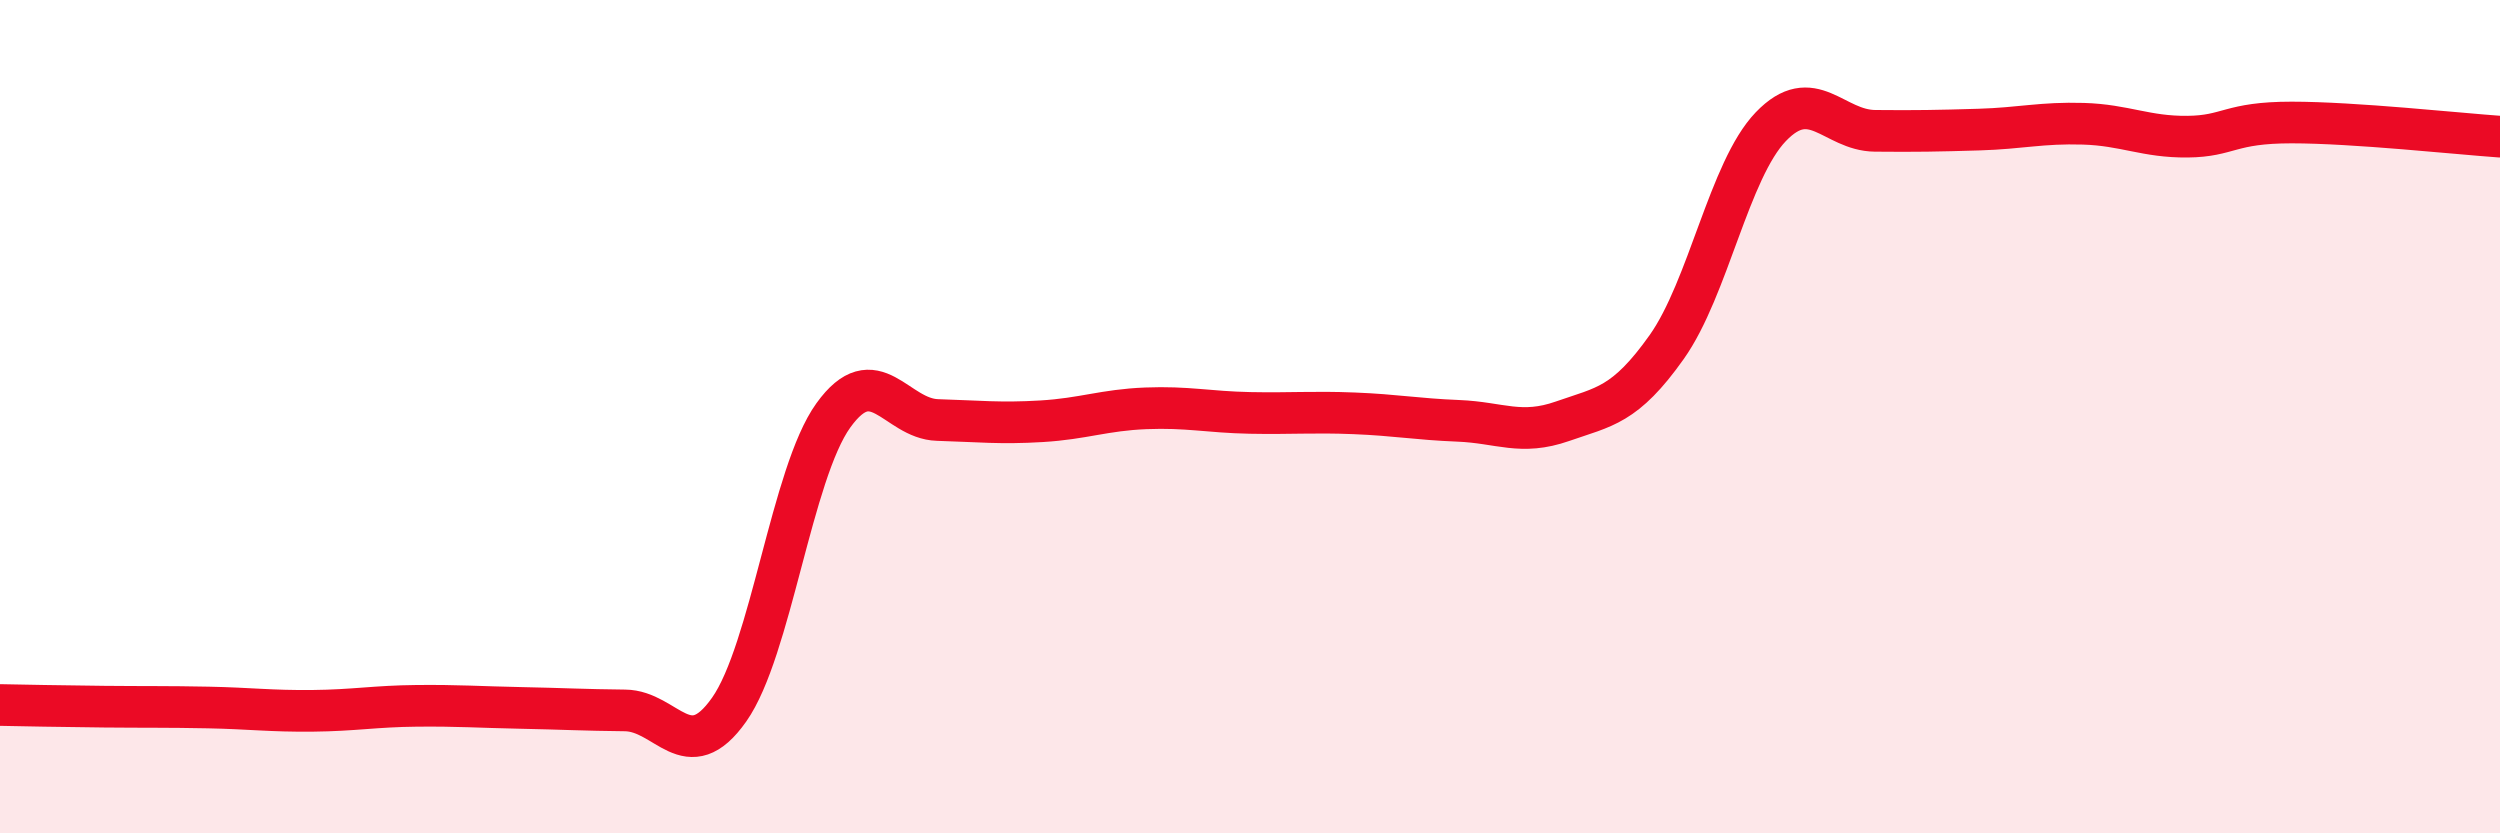
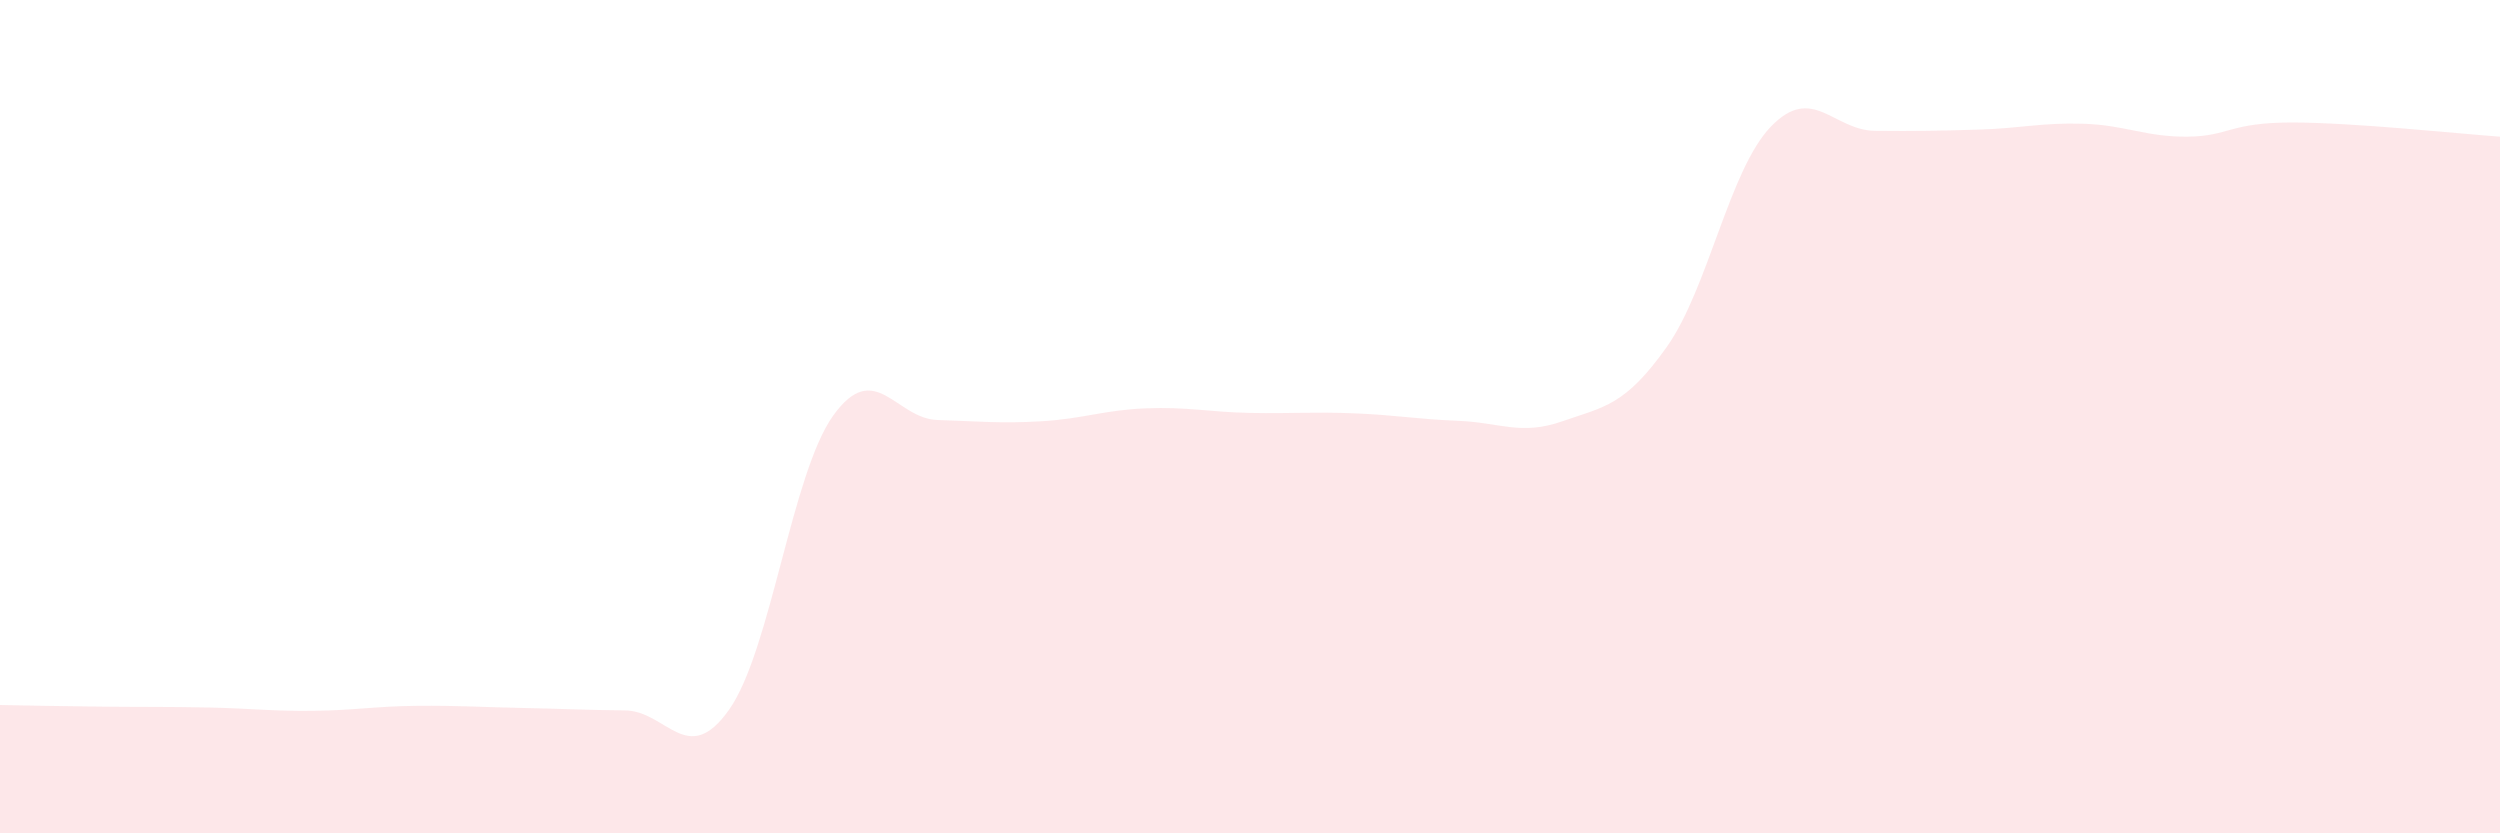
<svg xmlns="http://www.w3.org/2000/svg" width="60" height="20" viewBox="0 0 60 20">
  <path d="M 0,16.92 C 0.5,16.93 1.5,16.95 2.5,16.96 C 3.5,16.97 4,16.96 5,16.98 C 6,17 6.5,17.07 7.5,17.06 C 8.5,17.05 9,16.95 10,16.94 C 11,16.93 11.5,16.97 12.5,16.99 C 13.5,17.01 14,17.04 15,17.05 C 16,17.06 16.5,18.45 17.5,17.03 C 18.5,15.61 19,11.36 20,9.97 C 21,8.58 21.5,10.05 22.5,10.08 C 23.5,10.11 24,10.17 25,10.11 C 26,10.05 26.5,9.84 27.5,9.8 C 28.5,9.76 29,9.89 30,9.91 C 31,9.93 31.5,9.88 32.5,9.92 C 33.5,9.96 34,10.06 35,10.1 C 36,10.14 36.5,10.46 37.5,10.11 C 38.5,9.76 39,9.74 40,8.33 C 41,6.92 41.5,4.08 42.5,3.04 C 43.5,2 44,3.13 45,3.14 C 46,3.15 46.5,3.14 47.5,3.11 C 48.5,3.08 49,2.94 50,2.97 C 51,3 51.5,3.29 52.5,3.28 C 53.5,3.27 53.5,2.94 55,2.94 C 56.5,2.94 59,3.21 60,3.28L60 20L0 20Z" fill="#EB0A25" opacity="0.1" stroke-linecap="round" stroke-linejoin="round" />
-   <path d="M 0,16.92 C 0.5,16.93 1.5,16.95 2.5,16.96 C 3.5,16.97 4,16.96 5,16.98 C 6,17 6.5,17.07 7.5,17.06 C 8.5,17.05 9,16.95 10,16.94 C 11,16.93 11.5,16.97 12.5,16.99 C 13.5,17.01 14,17.04 15,17.05 C 16,17.06 16.5,18.45 17.5,17.03 C 18.5,15.61 19,11.36 20,9.97 C 21,8.58 21.5,10.05 22.5,10.08 C 23.5,10.11 24,10.17 25,10.11 C 26,10.05 26.5,9.84 27.5,9.8 C 28.5,9.76 29,9.89 30,9.91 C 31,9.93 31.5,9.88 32.5,9.92 C 33.5,9.96 34,10.06 35,10.1 C 36,10.14 36.5,10.46 37.5,10.11 C 38.5,9.76 39,9.74 40,8.33 C 41,6.92 41.5,4.08 42.5,3.04 C 43.5,2 44,3.13 45,3.14 C 46,3.15 46.5,3.14 47.5,3.11 C 48.5,3.08 49,2.94 50,2.97 C 51,3 51.5,3.29 52.5,3.28 C 53.5,3.27 53.5,2.94 55,2.94 C 56.5,2.94 59,3.21 60,3.28" stroke="#EB0A25" stroke-width="1" fill="none" stroke-linecap="round" stroke-linejoin="round" />
</svg>